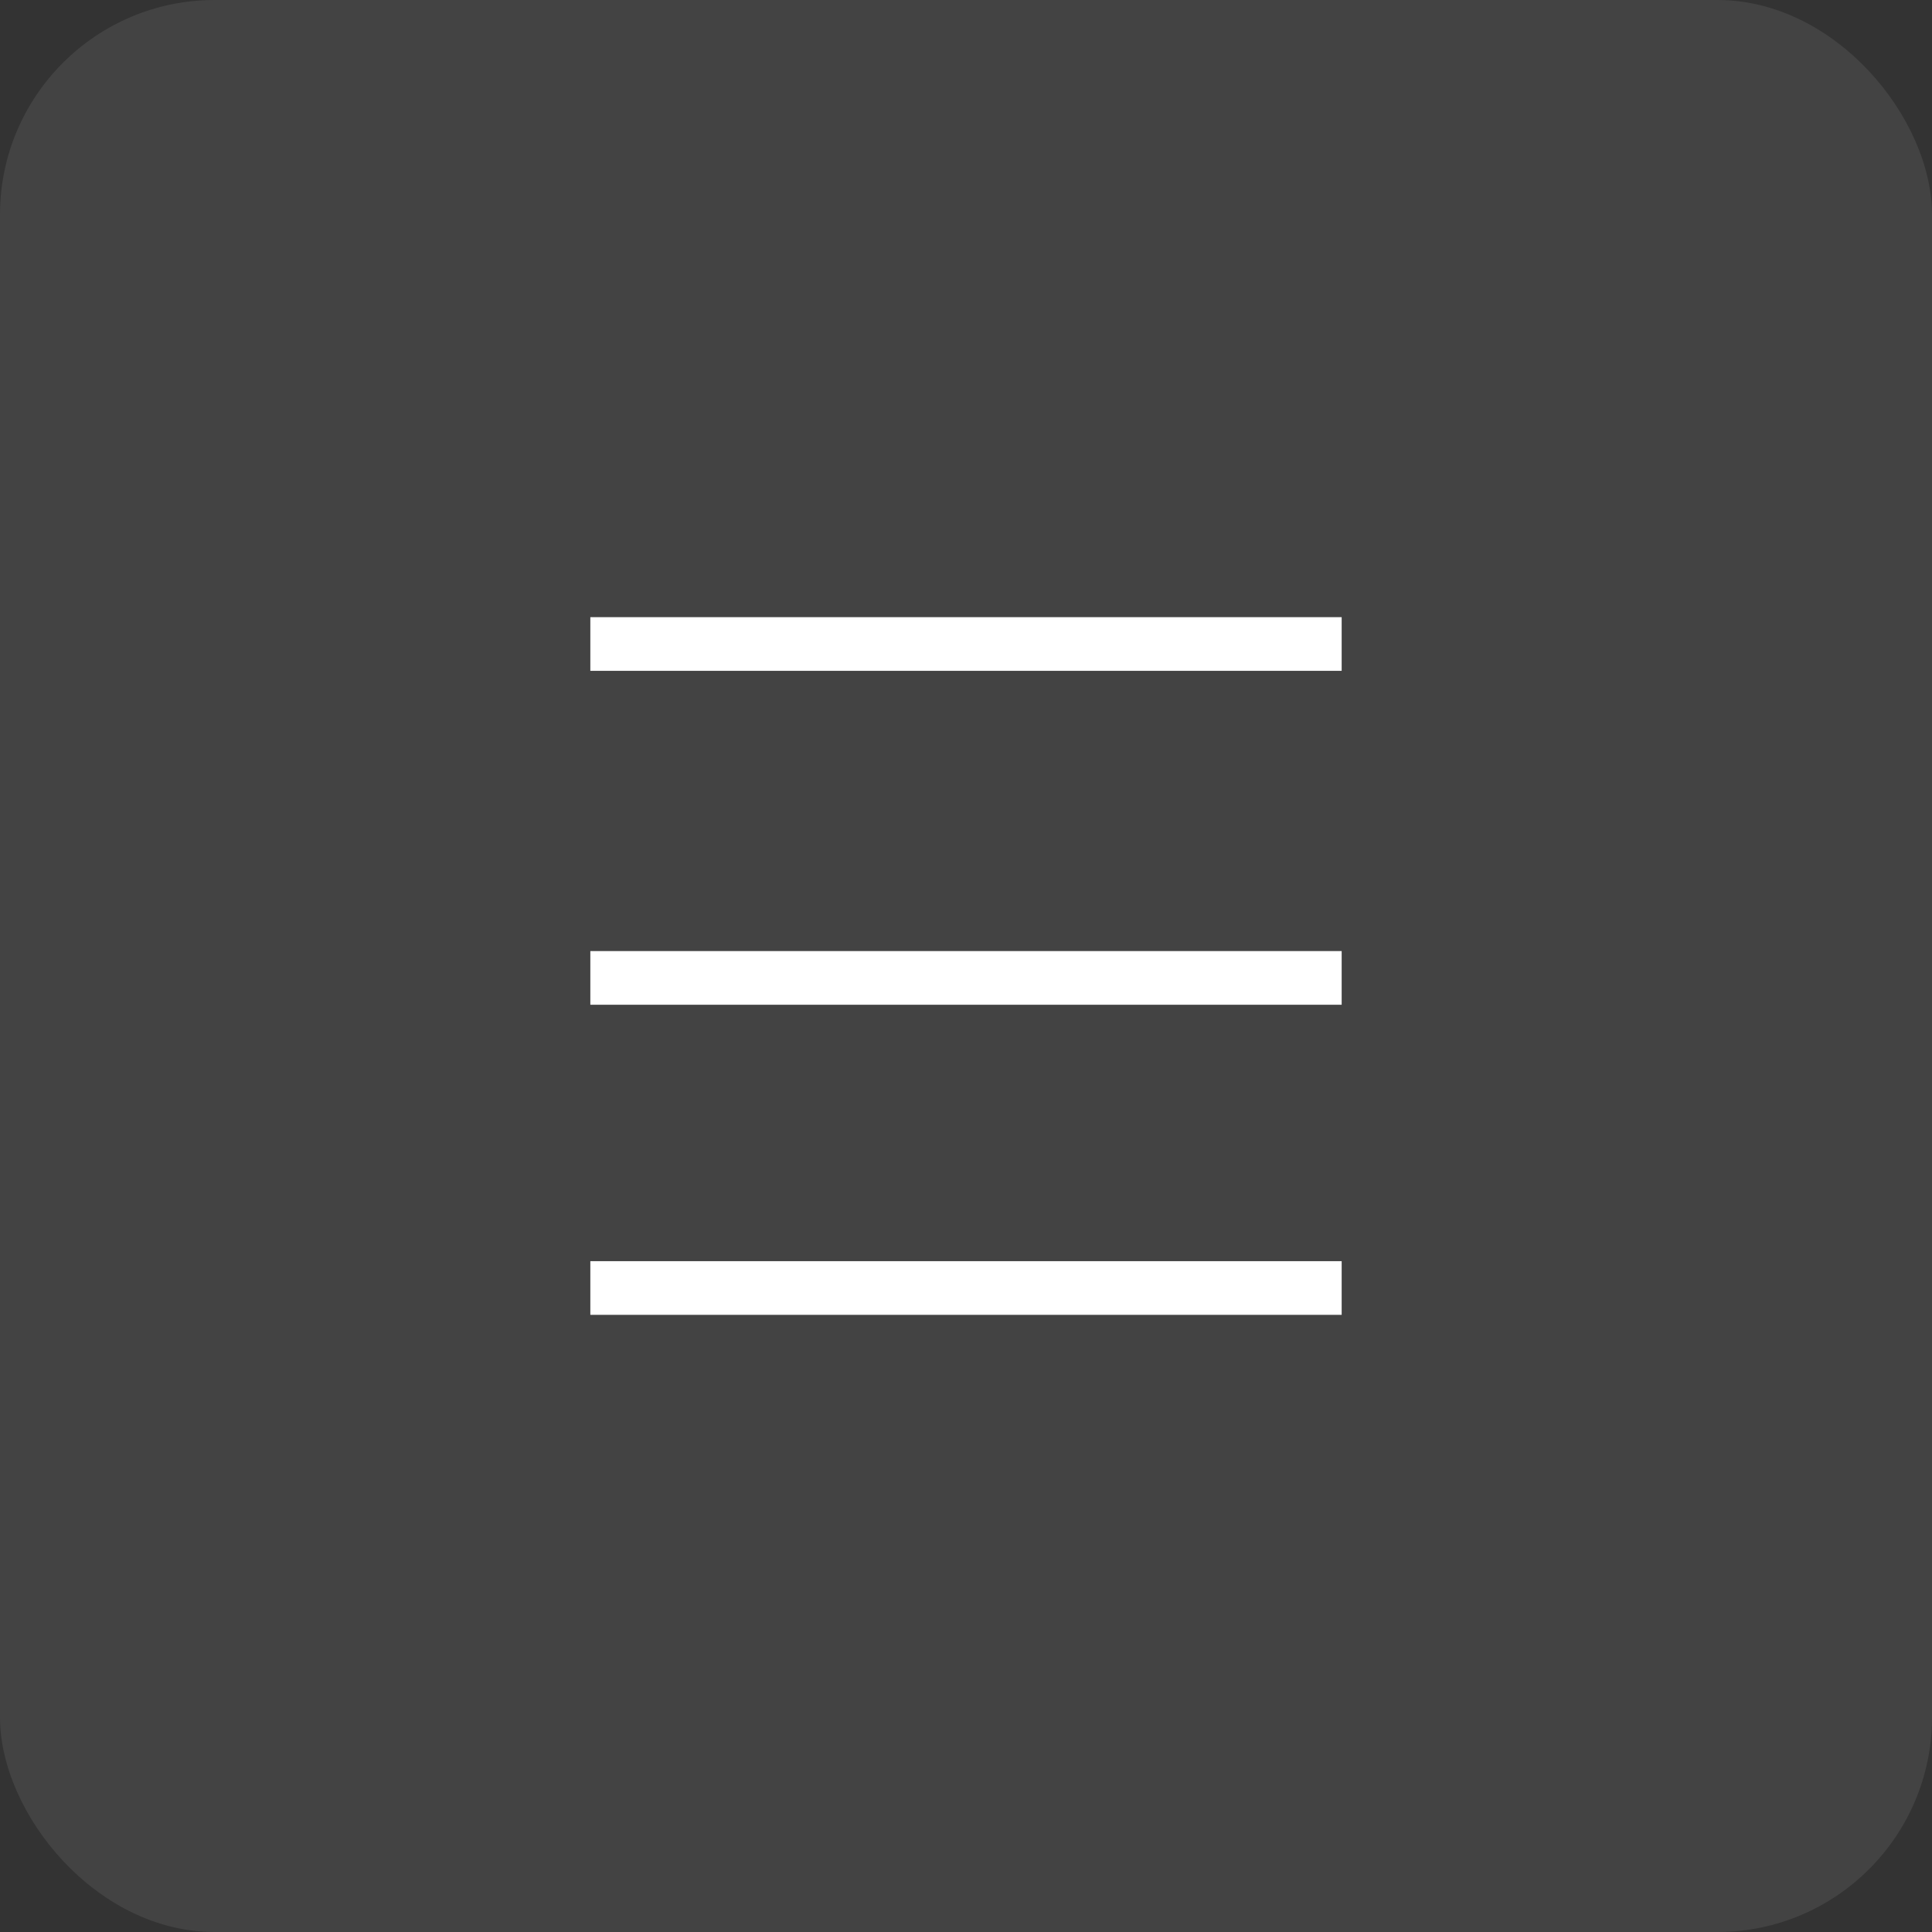
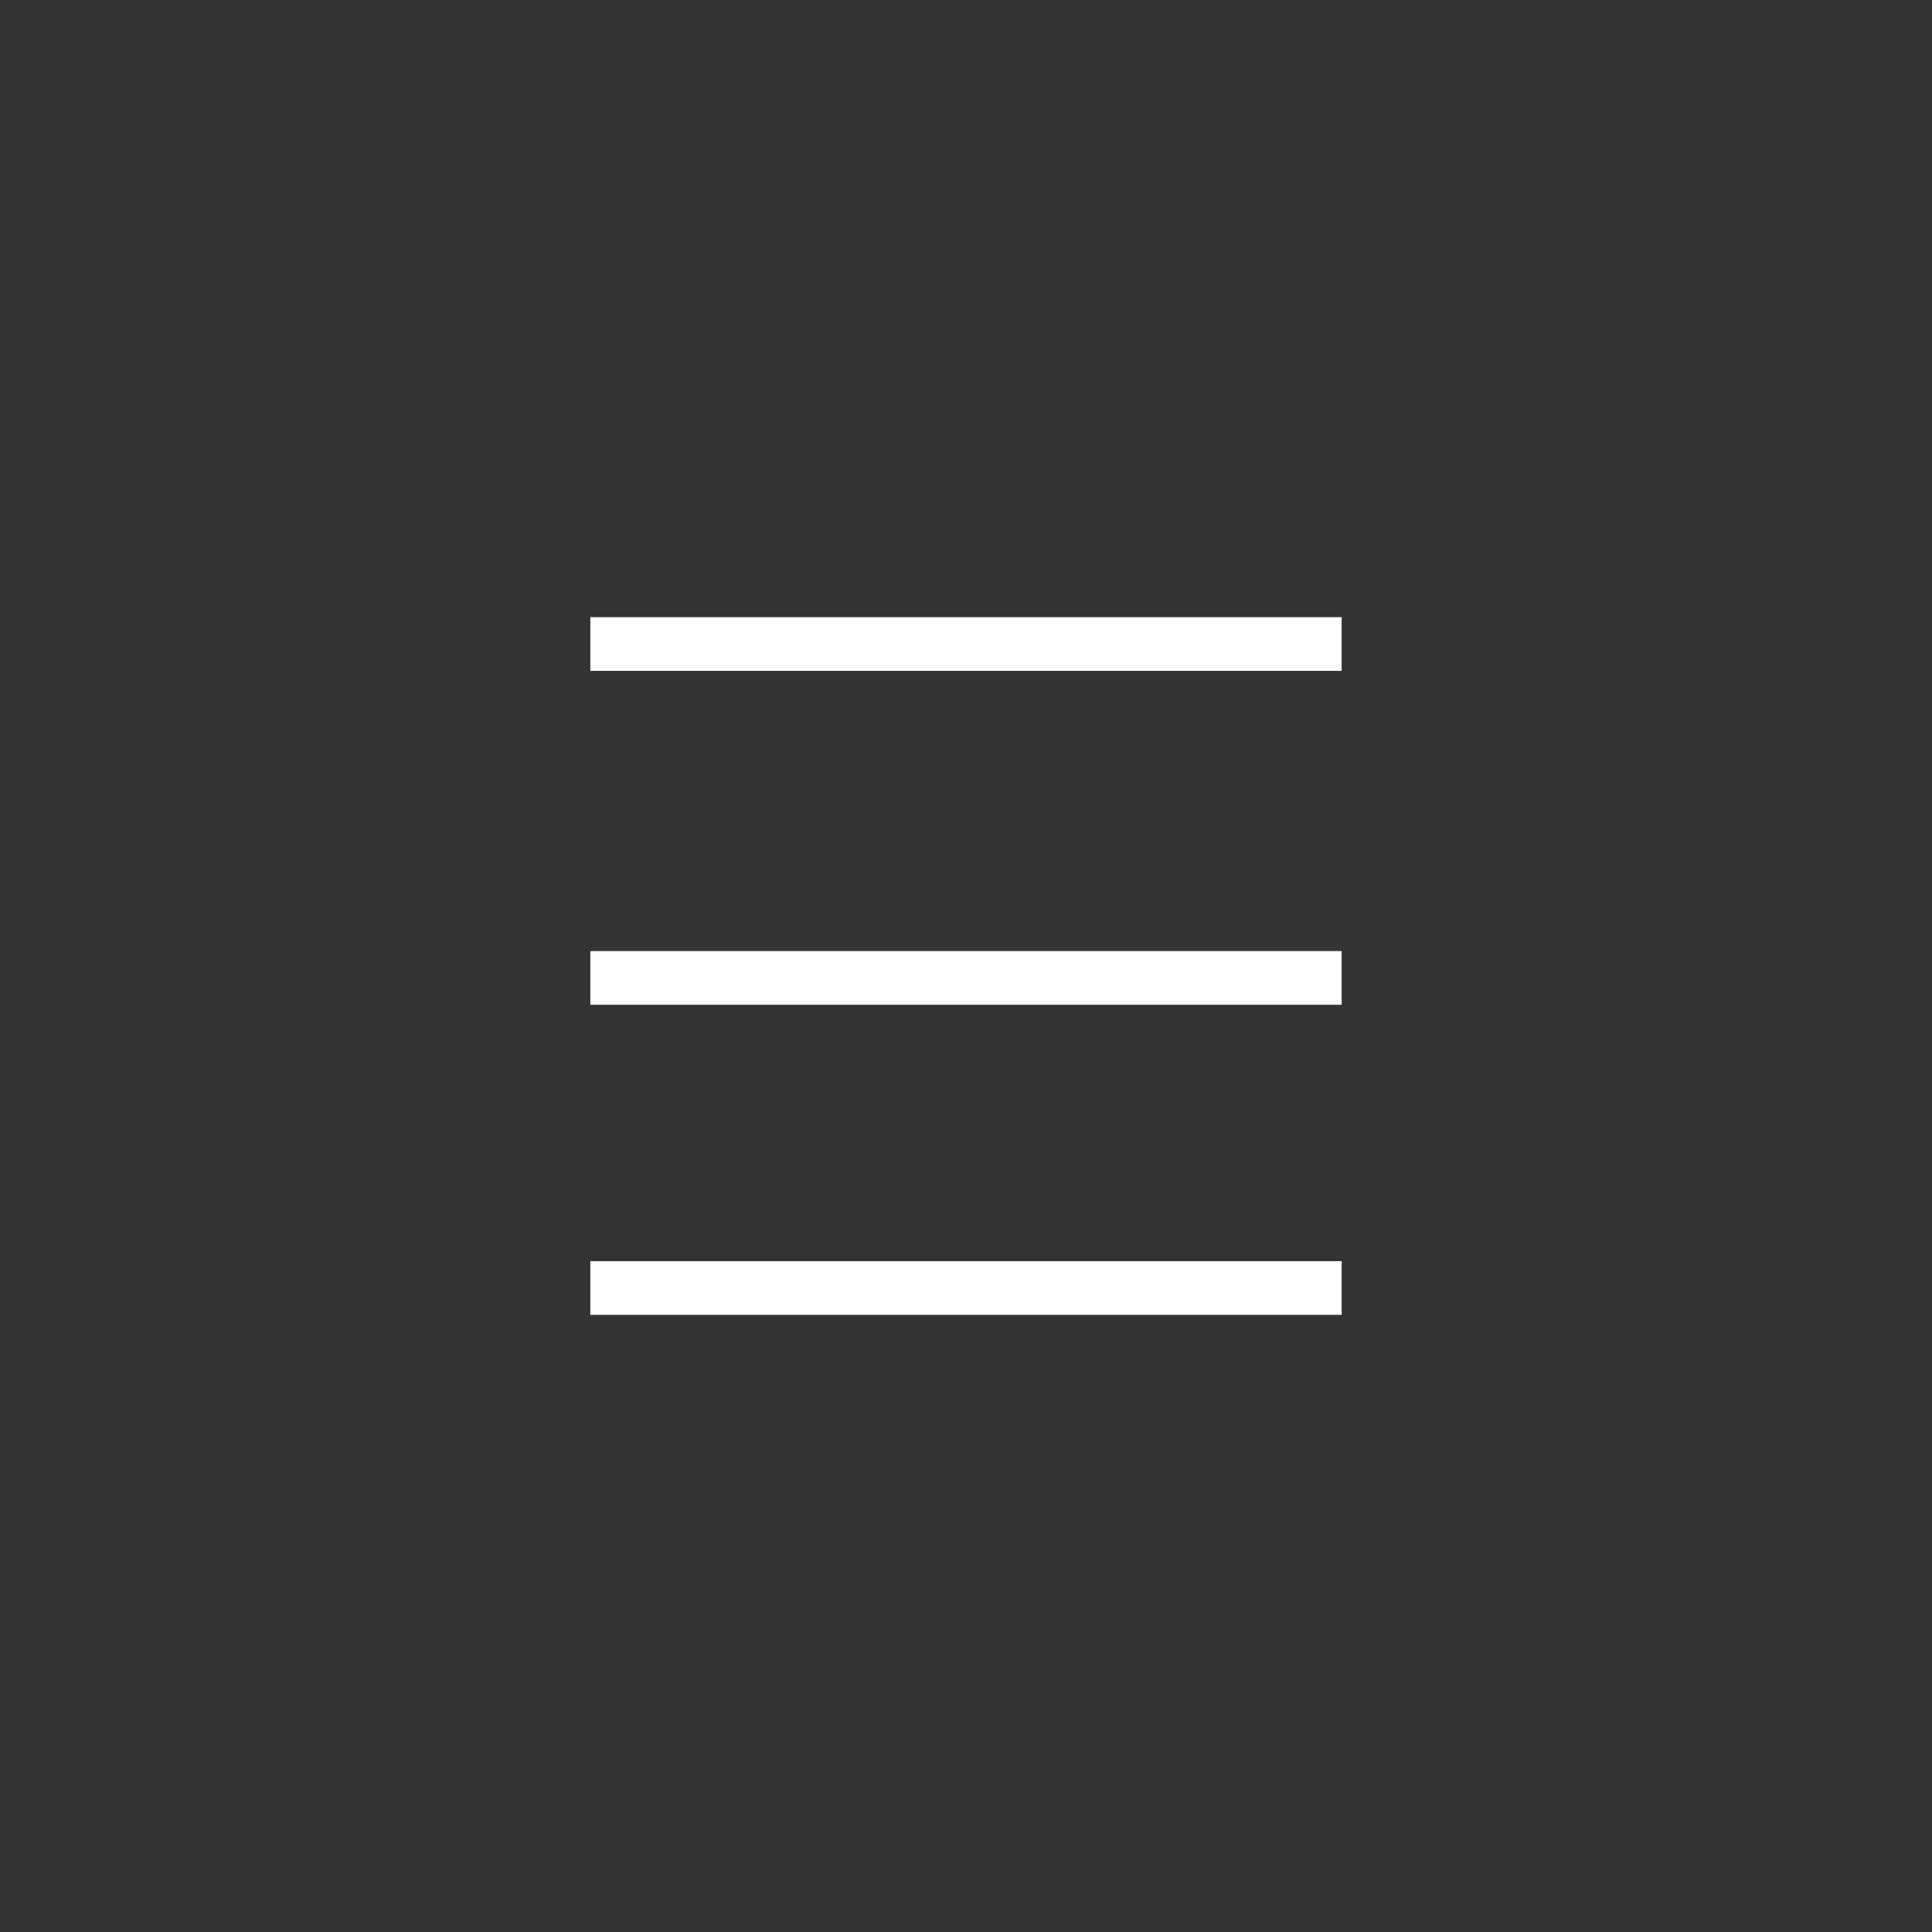
<svg xmlns="http://www.w3.org/2000/svg" width="36" height="36" viewBox="0 0 36 36" fill="none">
  <rect x="0" y="0" width="36" height="36" fill="#333333" stroke="none" />
-   <rect width="36" height="36" rx="4" fill="white" fill-opacity="0.08" />
  <path d="M11 12H25M11 18.222H25M11 24H25" stroke="white" />
</svg>